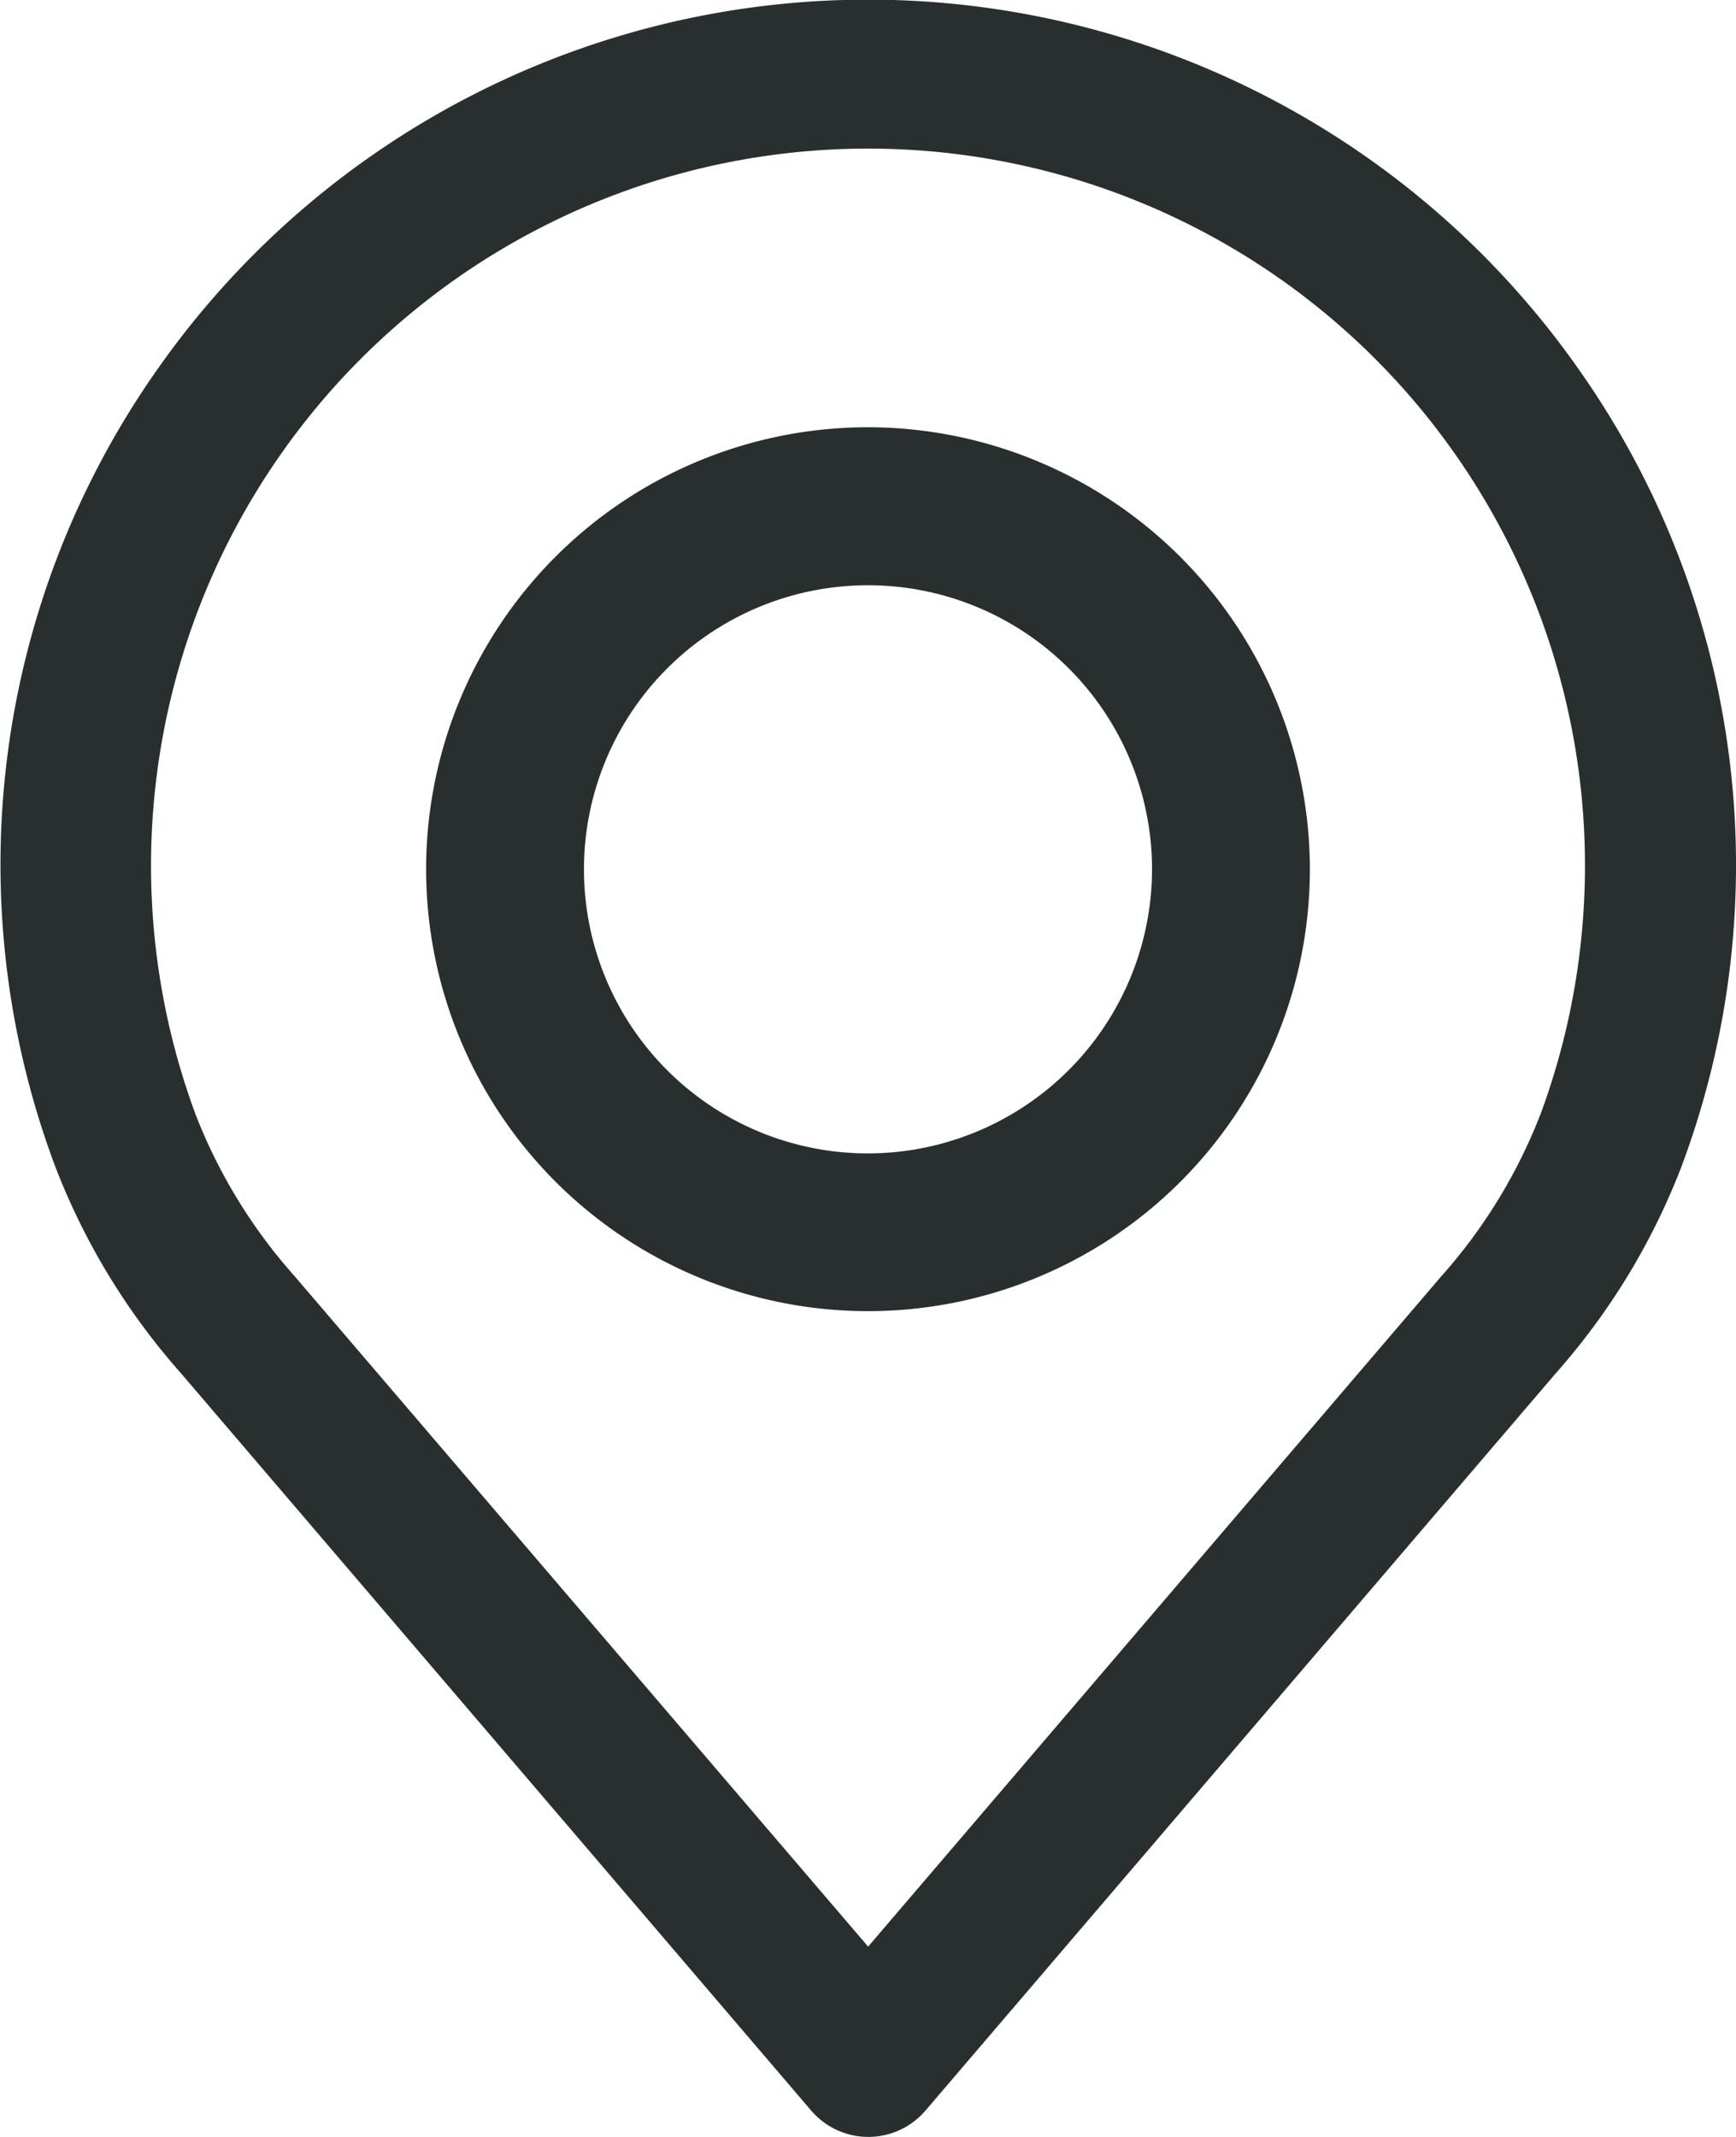
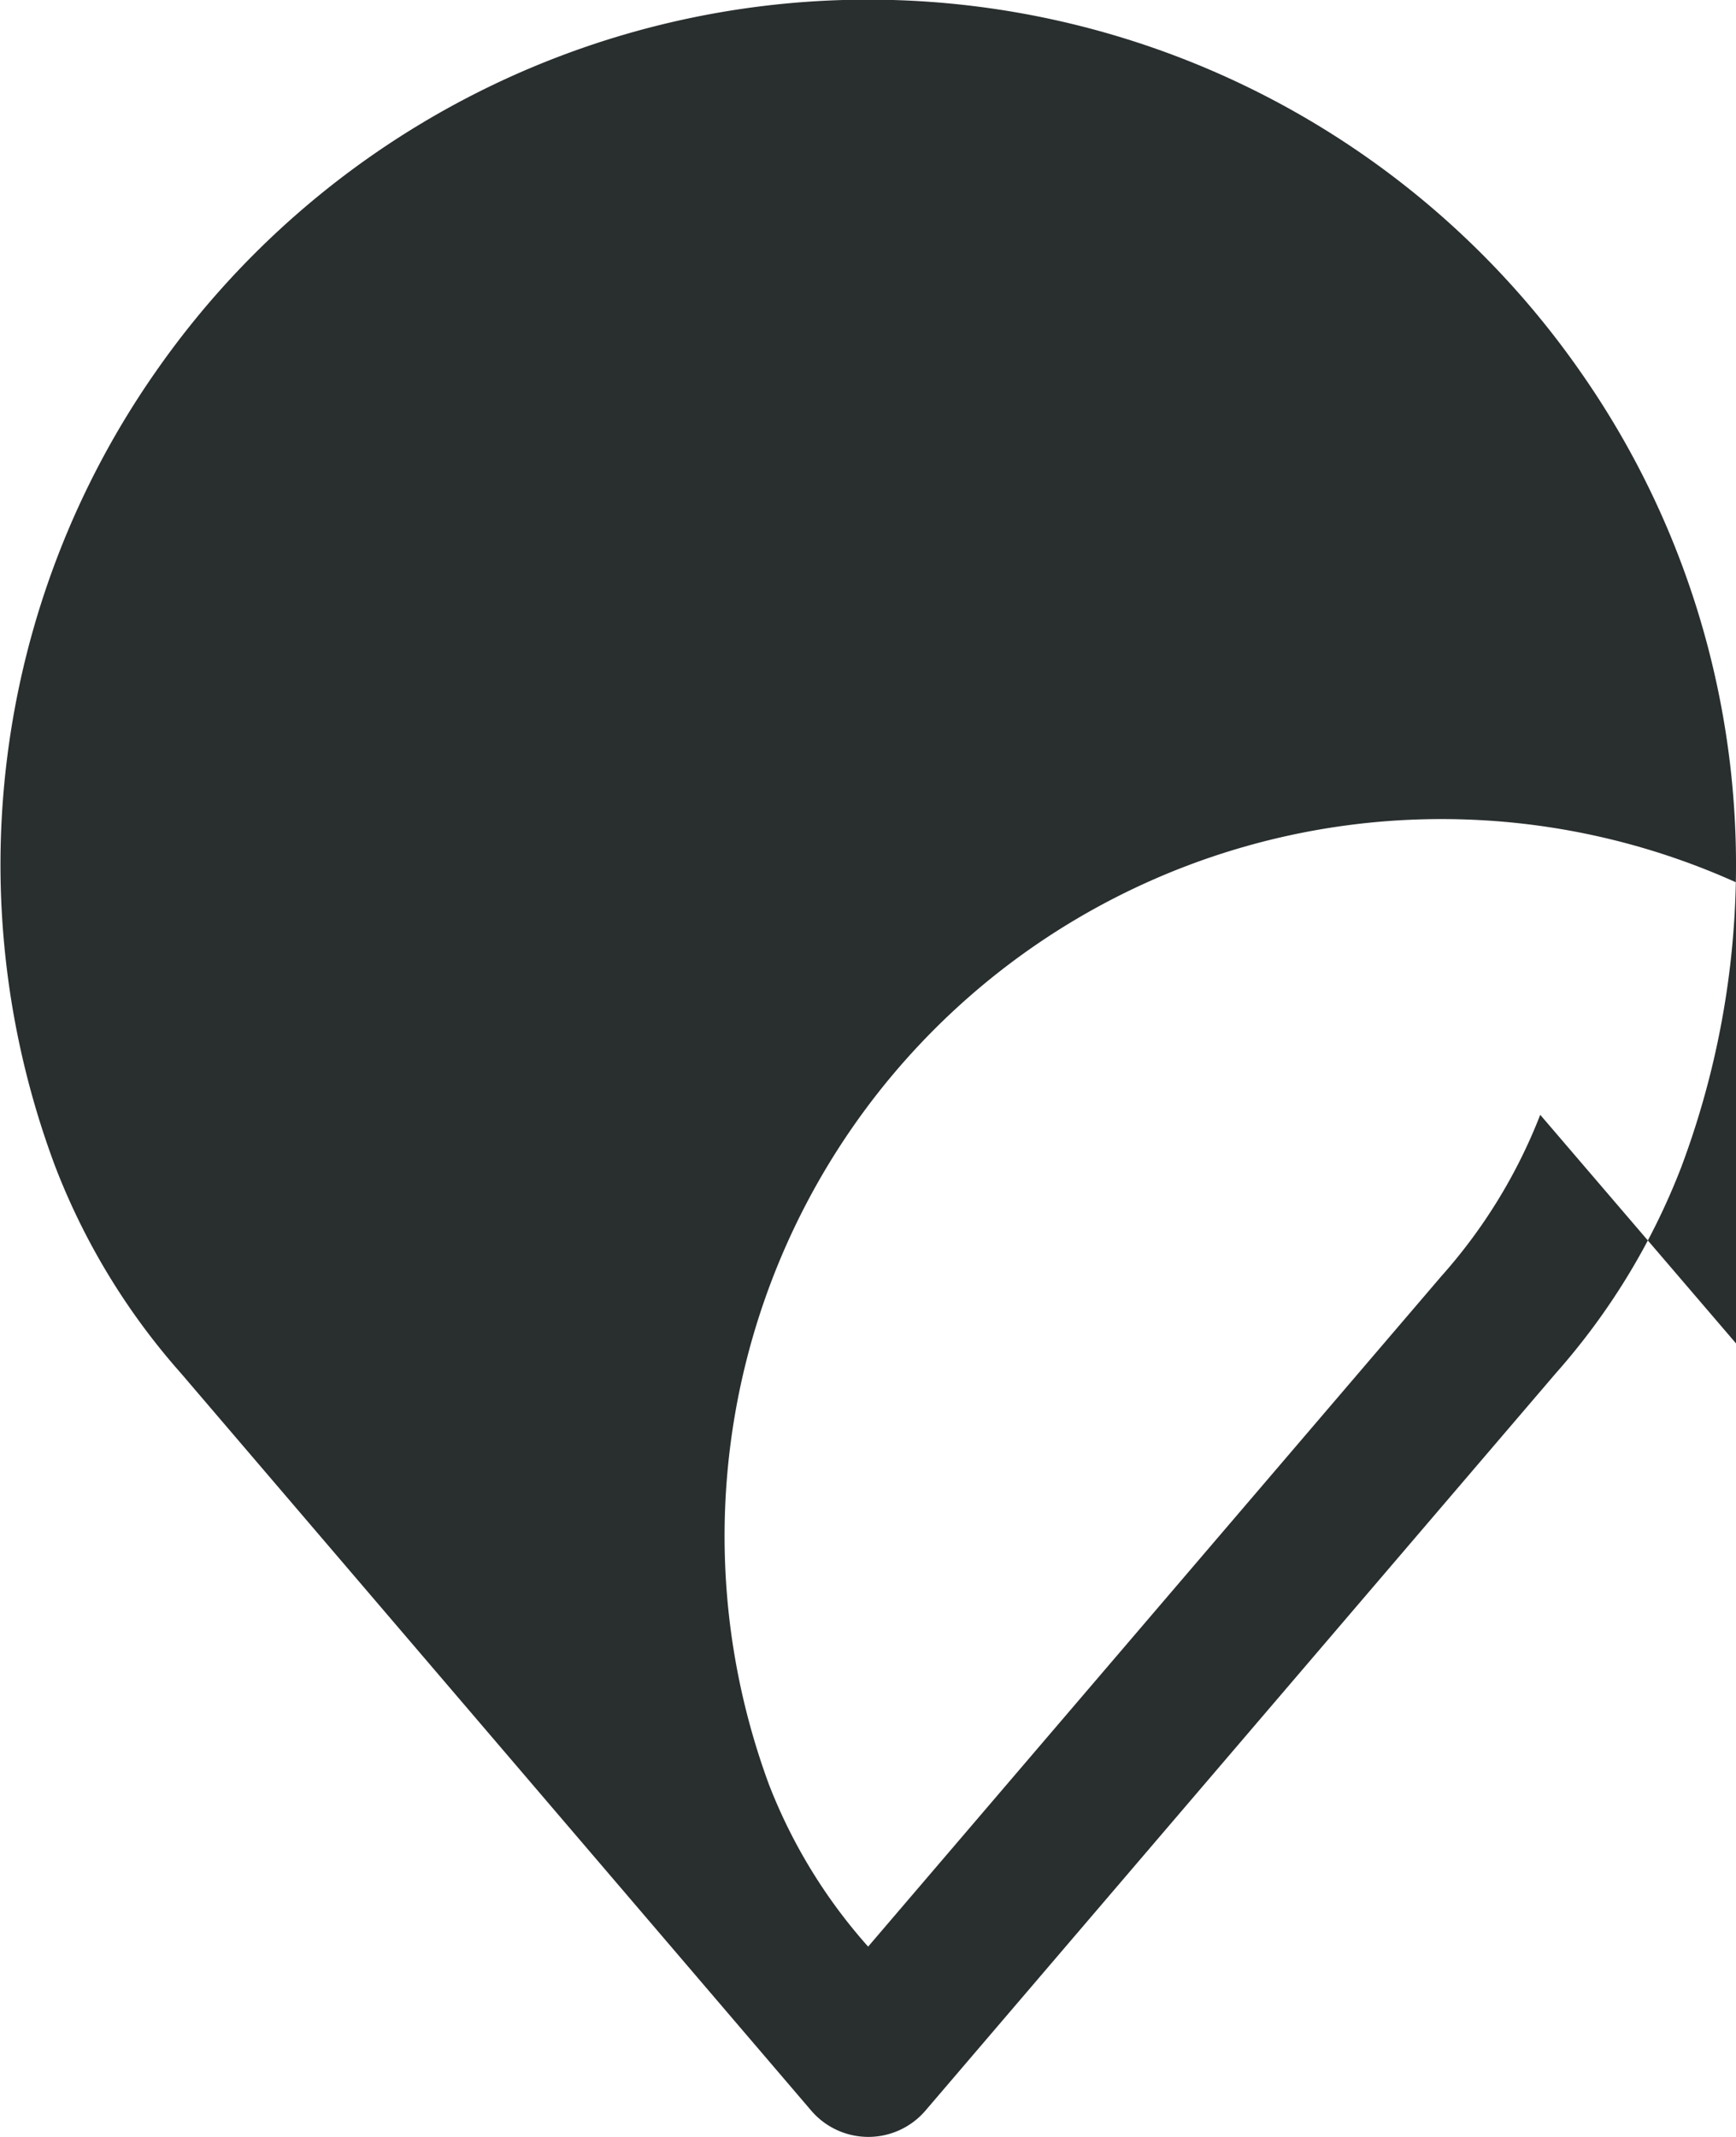
<svg xmlns="http://www.w3.org/2000/svg" width="13" height="16" viewBox="0 0 13 16">
  <g id="_005-place" data-name="005-place" transform="translate(0 0)">
    <g id="Group_68" data-name="Group 68" transform="translate(0)">
      <g id="Group_67" data-name="Group 67">
-         <path id="Path_323" data-name="Path 323" d="M60.72,2.782a6.5,6.5,0,0,0-10.667,0A6.438,6.438,0,0,0,49.3,8.735a5.084,5.084,0,0,0,.942,1.548l4.719,5.52a.563.563,0,0,0,.855,0l4.718-5.518a5.089,5.089,0,0,0,.942-1.546A6.439,6.439,0,0,0,60.72,2.782Zm-.3,5.565a3.987,3.987,0,0,1-.741,1.209l0,0-4.292,5.019L51.092,9.555a3.99,3.99,0,0,1-.742-1.212,5.369,5.369,0,1,1,10.072,0Z" transform="translate(-48.886 0)" fill="#292e2f" />
+         <path id="Path_323" data-name="Path 323" d="M60.72,2.782a6.5,6.5,0,0,0-10.667,0A6.438,6.438,0,0,0,49.3,8.735a5.084,5.084,0,0,0,.942,1.548l4.719,5.52a.563.563,0,0,0,.855,0l4.718-5.518a5.089,5.089,0,0,0,.942-1.546A6.439,6.439,0,0,0,60.72,2.782Zm-.3,5.565a3.987,3.987,0,0,1-.741,1.209l0,0-4.292,5.019a3.99,3.99,0,0,1-.742-1.212,5.369,5.369,0,1,1,10.072,0Z" transform="translate(-48.886 0)" fill="#292e2f" />
      </g>
    </g>
    <g id="Group_70" data-name="Group 70" transform="translate(3.191 3.199)">
      <g id="Group_69" data-name="Group 69">
-         <path id="Path_324" data-name="Path 324" d="M159.063,106.219a3.309,3.309,0,1,0,3.309,3.309A3.313,3.313,0,0,0,159.063,106.219Zm0,5.437a2.127,2.127,0,1,1,2.127-2.127A2.13,2.13,0,0,1,159.063,111.656Z" transform="translate(-155.754 -106.219)" fill="#292e2f" />
-       </g>
+         </g>
    </g>
  </g>
</svg>